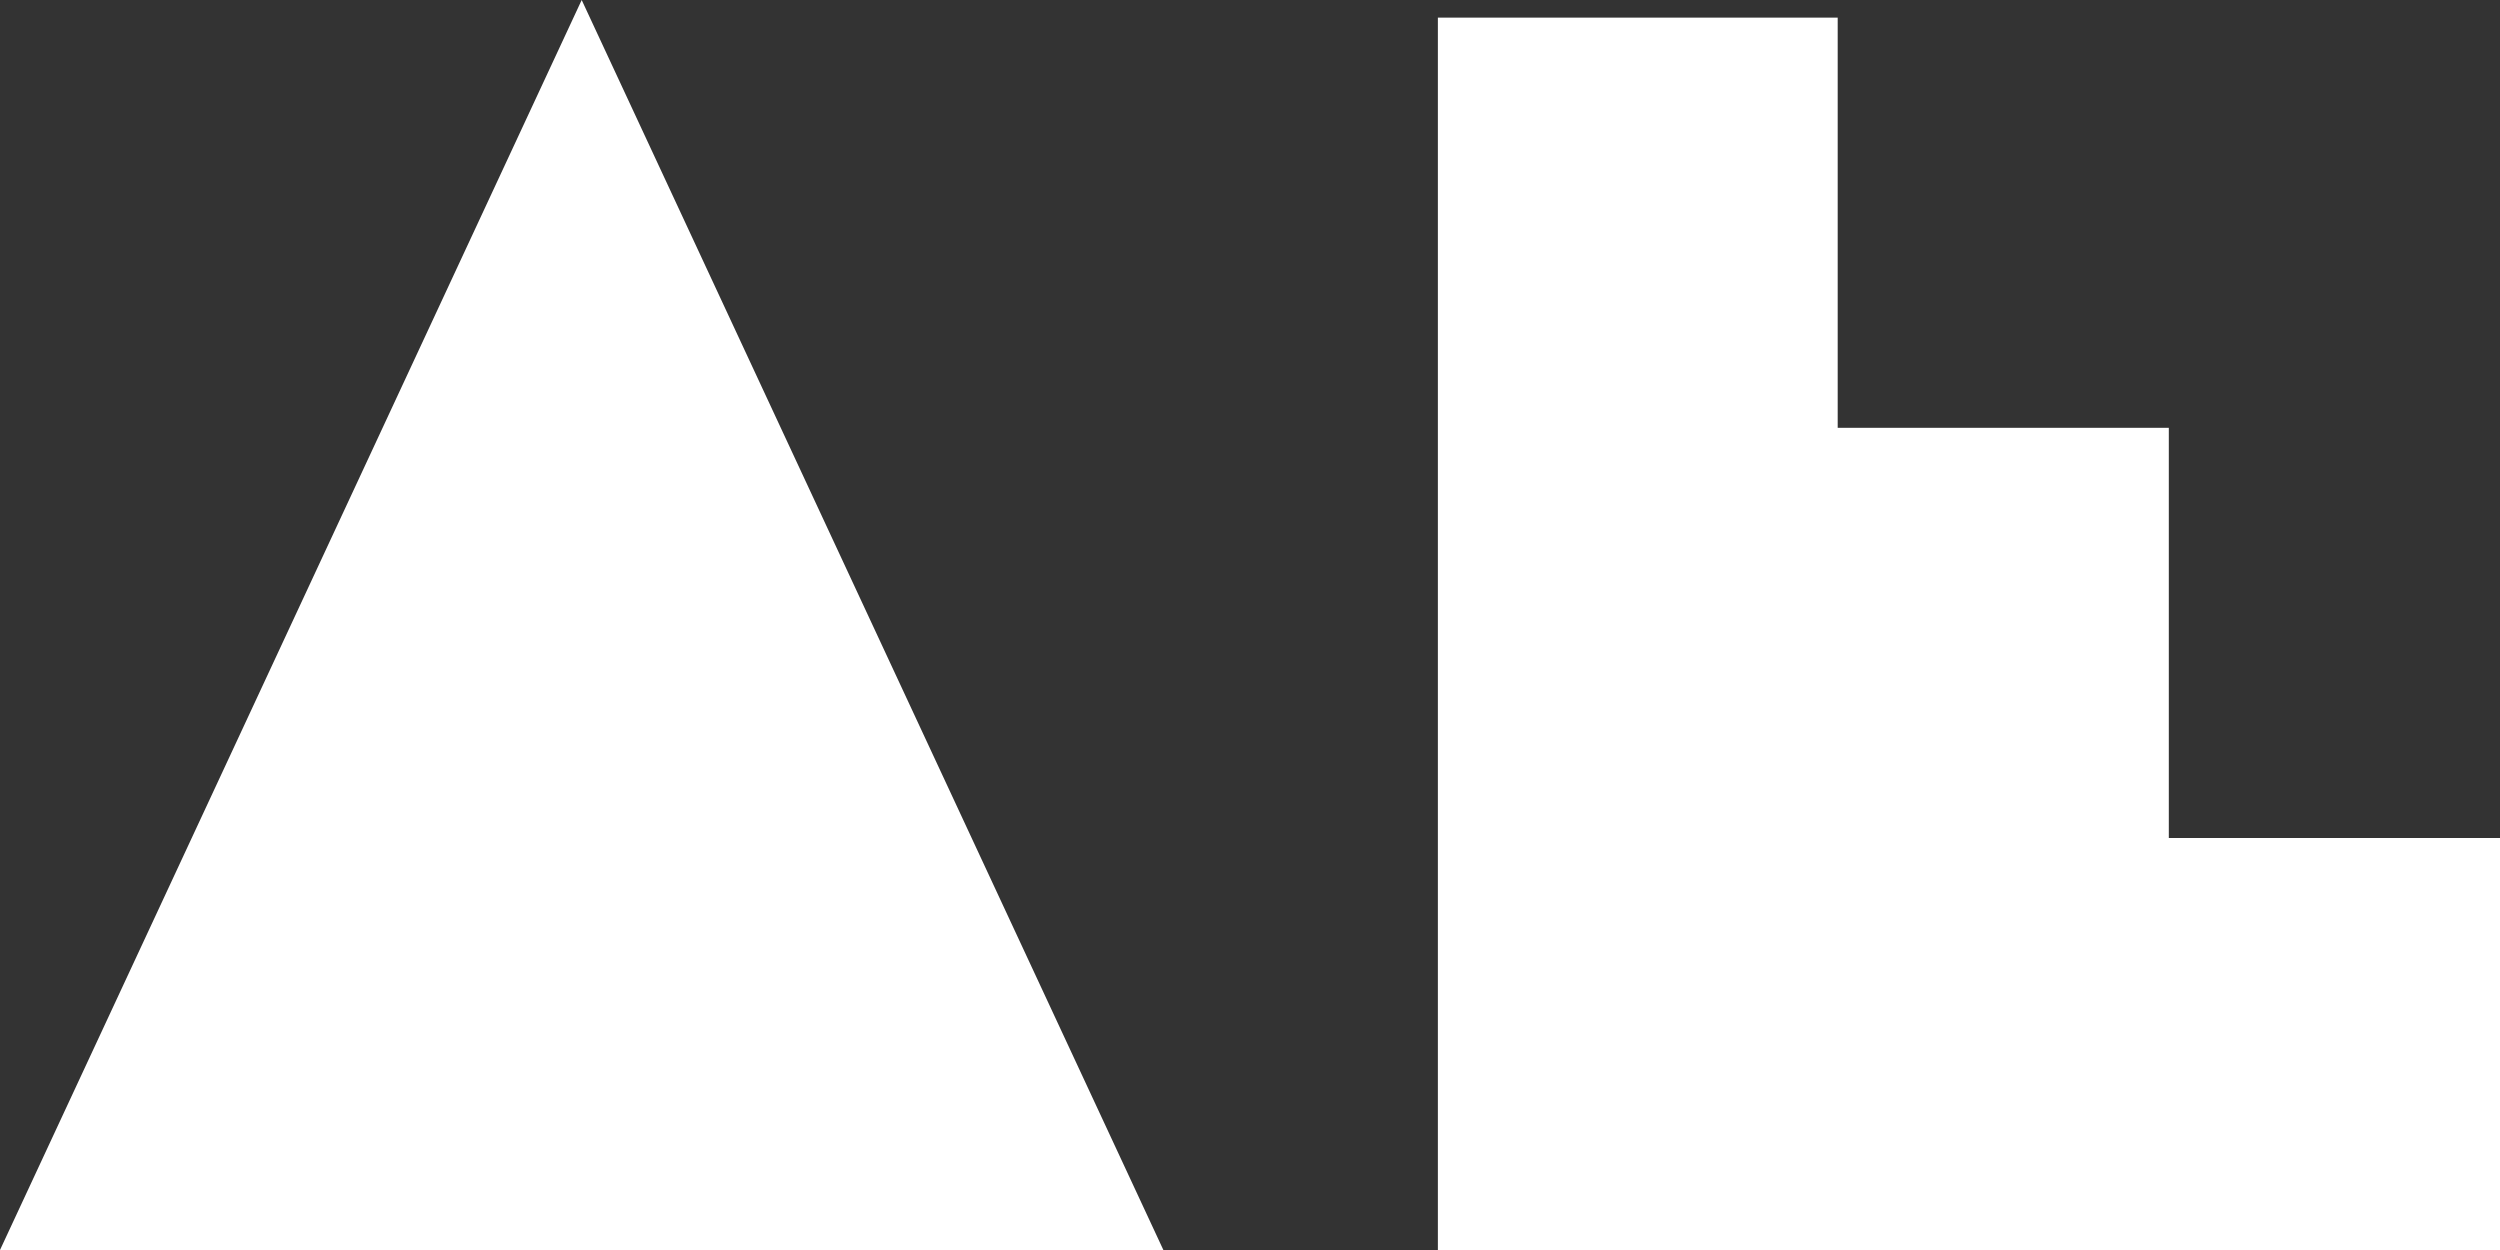
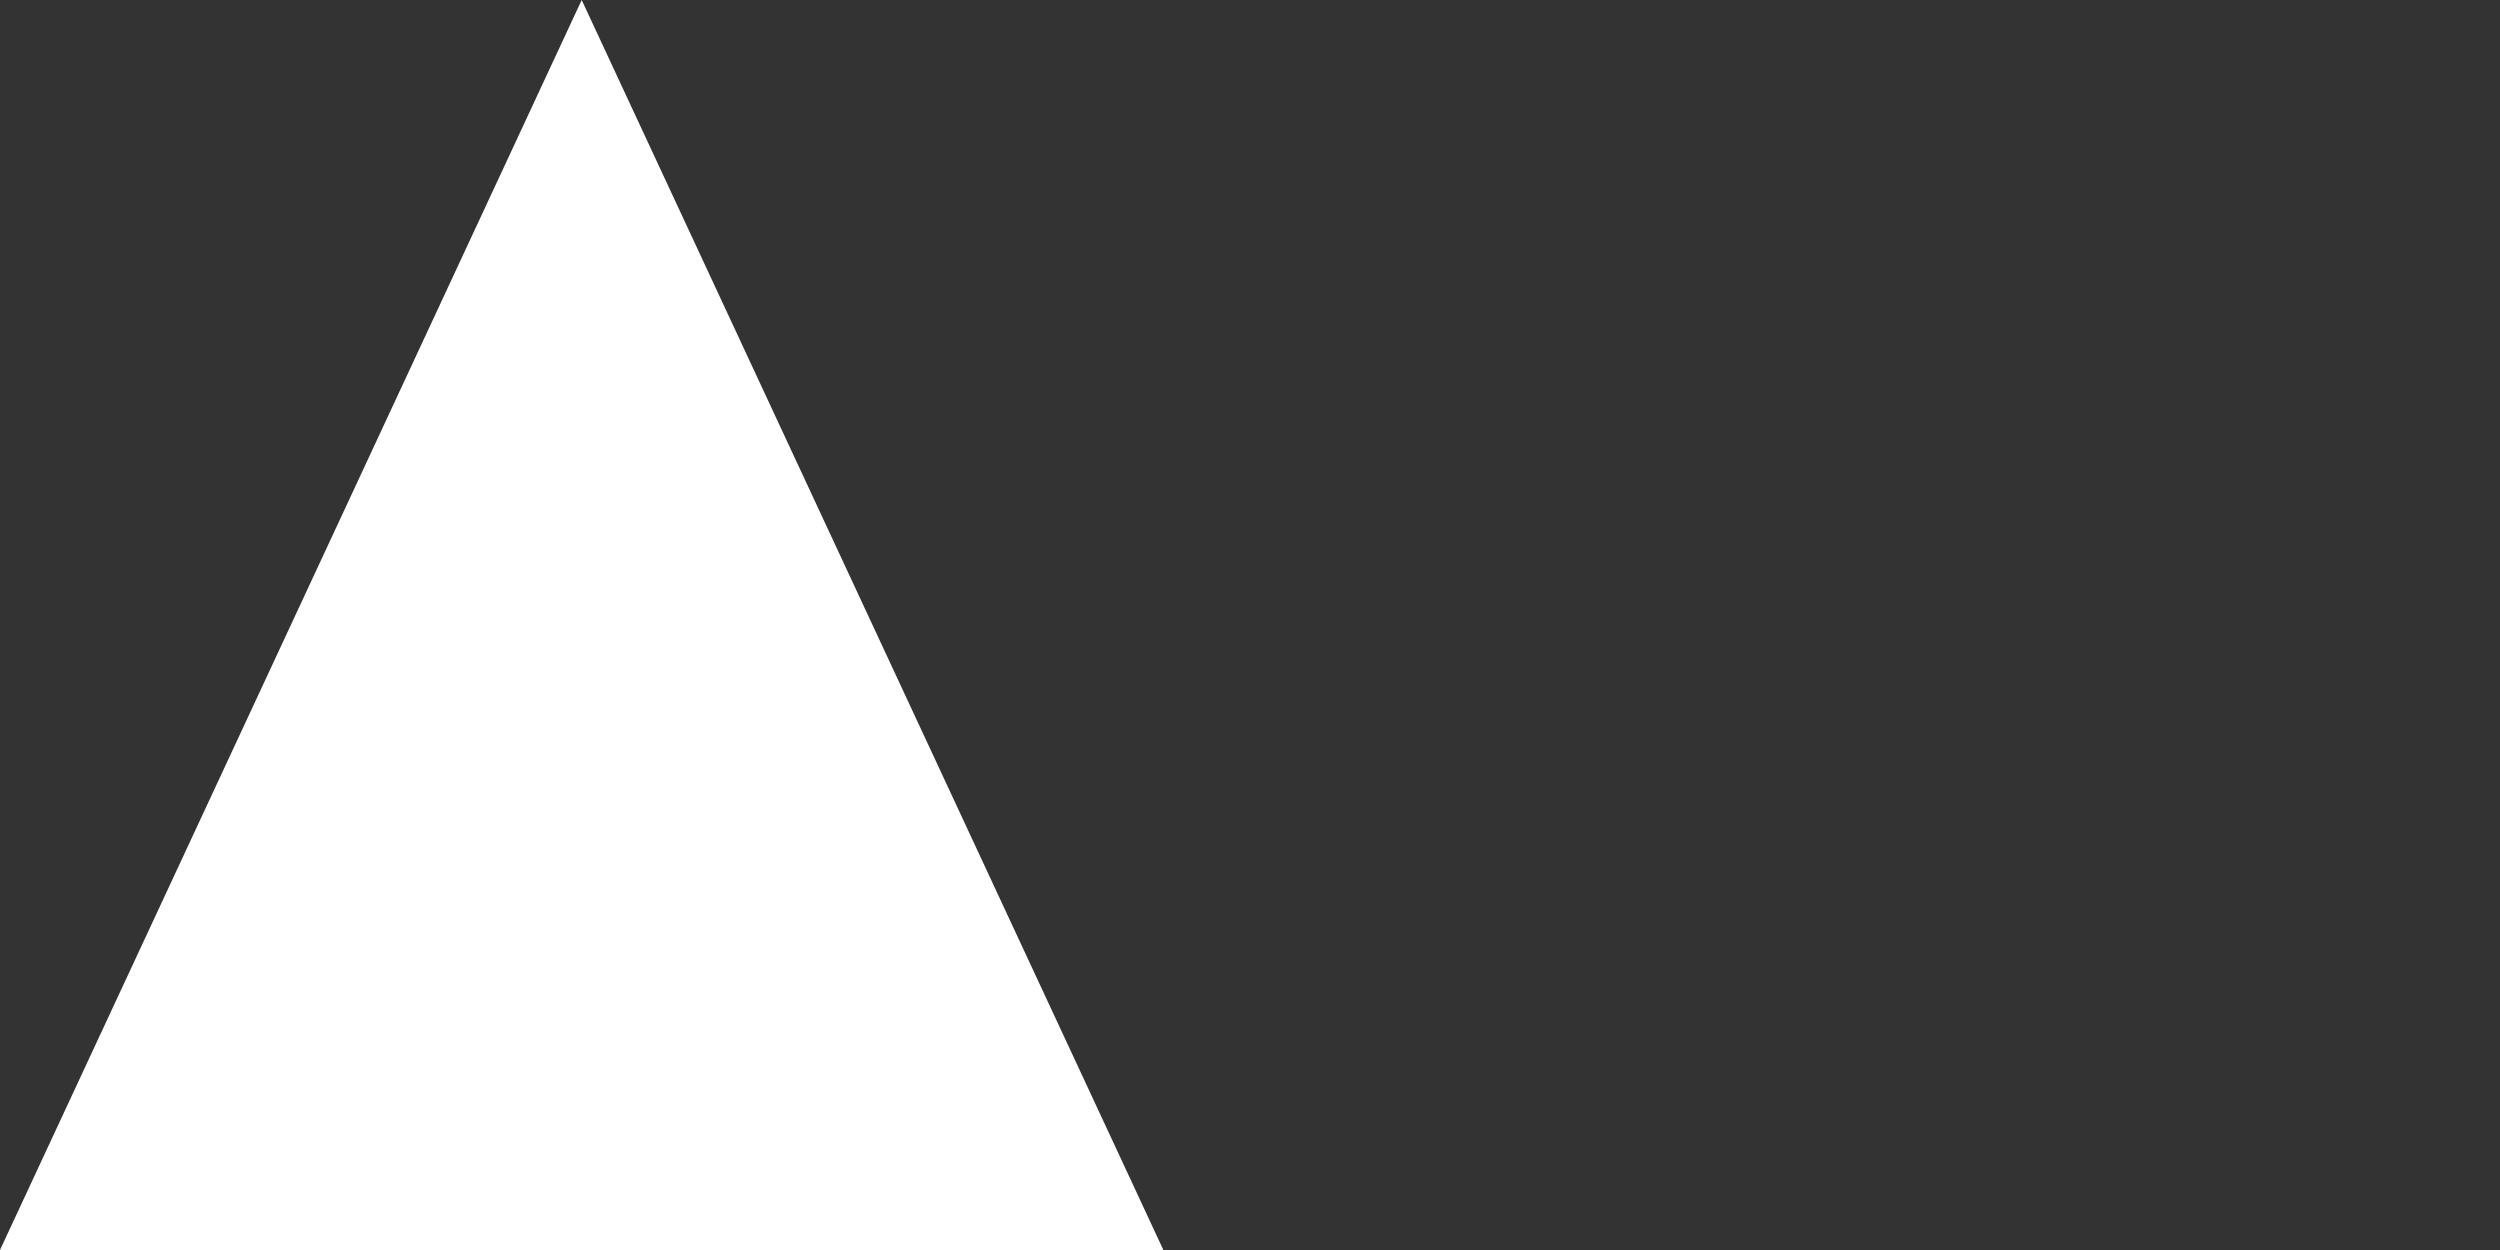
<svg xmlns="http://www.w3.org/2000/svg" width="40px" height="20px" viewBox="0 0 40 20" version="1.1">
  <rect x="0" y="0" width="40" height="20" fill="#333333" stroke="none" />
  <title>archi-eperon-picto</title>
  <g id="Page-1" stroke="none" stroke-width="1" fill="none" fill-rule="evenodd">
    <g id="archi-eperon-picto" fill="#FFFFFF" fill-rule="nonzero">
      <polygon id="Path" points="9.307 0 18.614 20 0 20" />
-       <polygon id="Path" points="23.006 0.282 29.403 0.282 29.403 6.845 34.701 6.845 34.701 13.408 40 13.408 40 20 23.006 20" />
    </g>
  </g>
</svg>